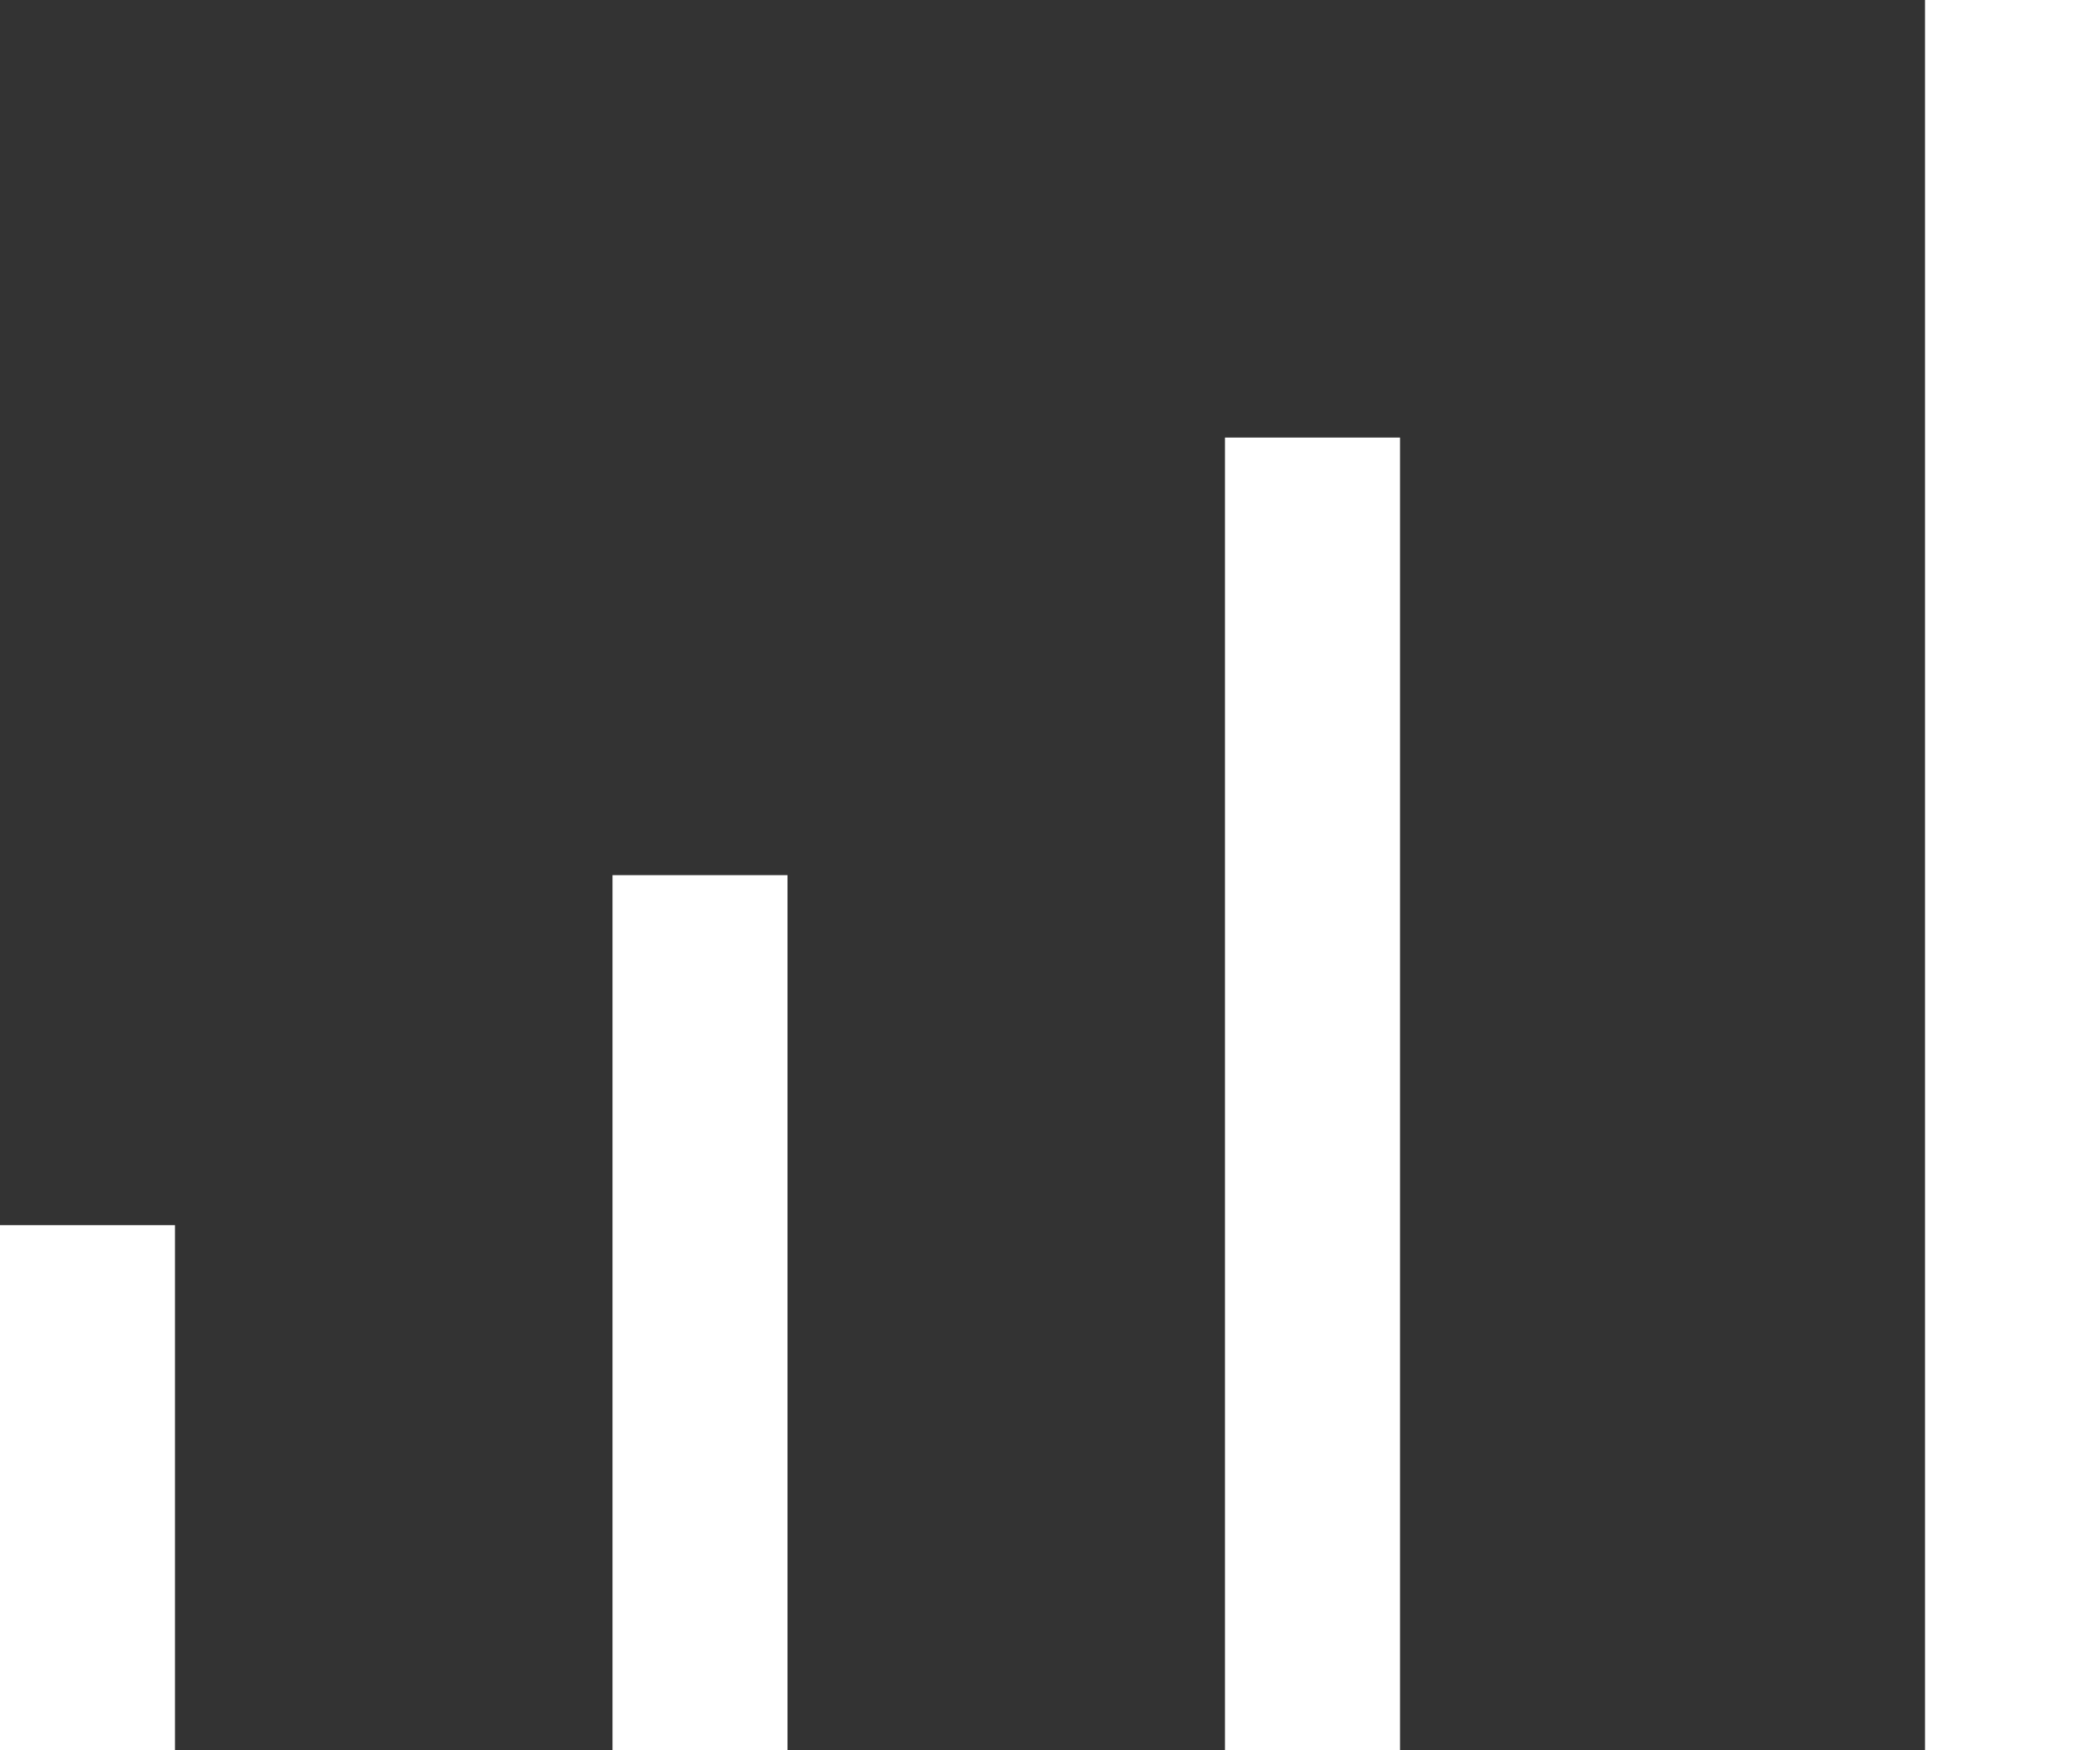
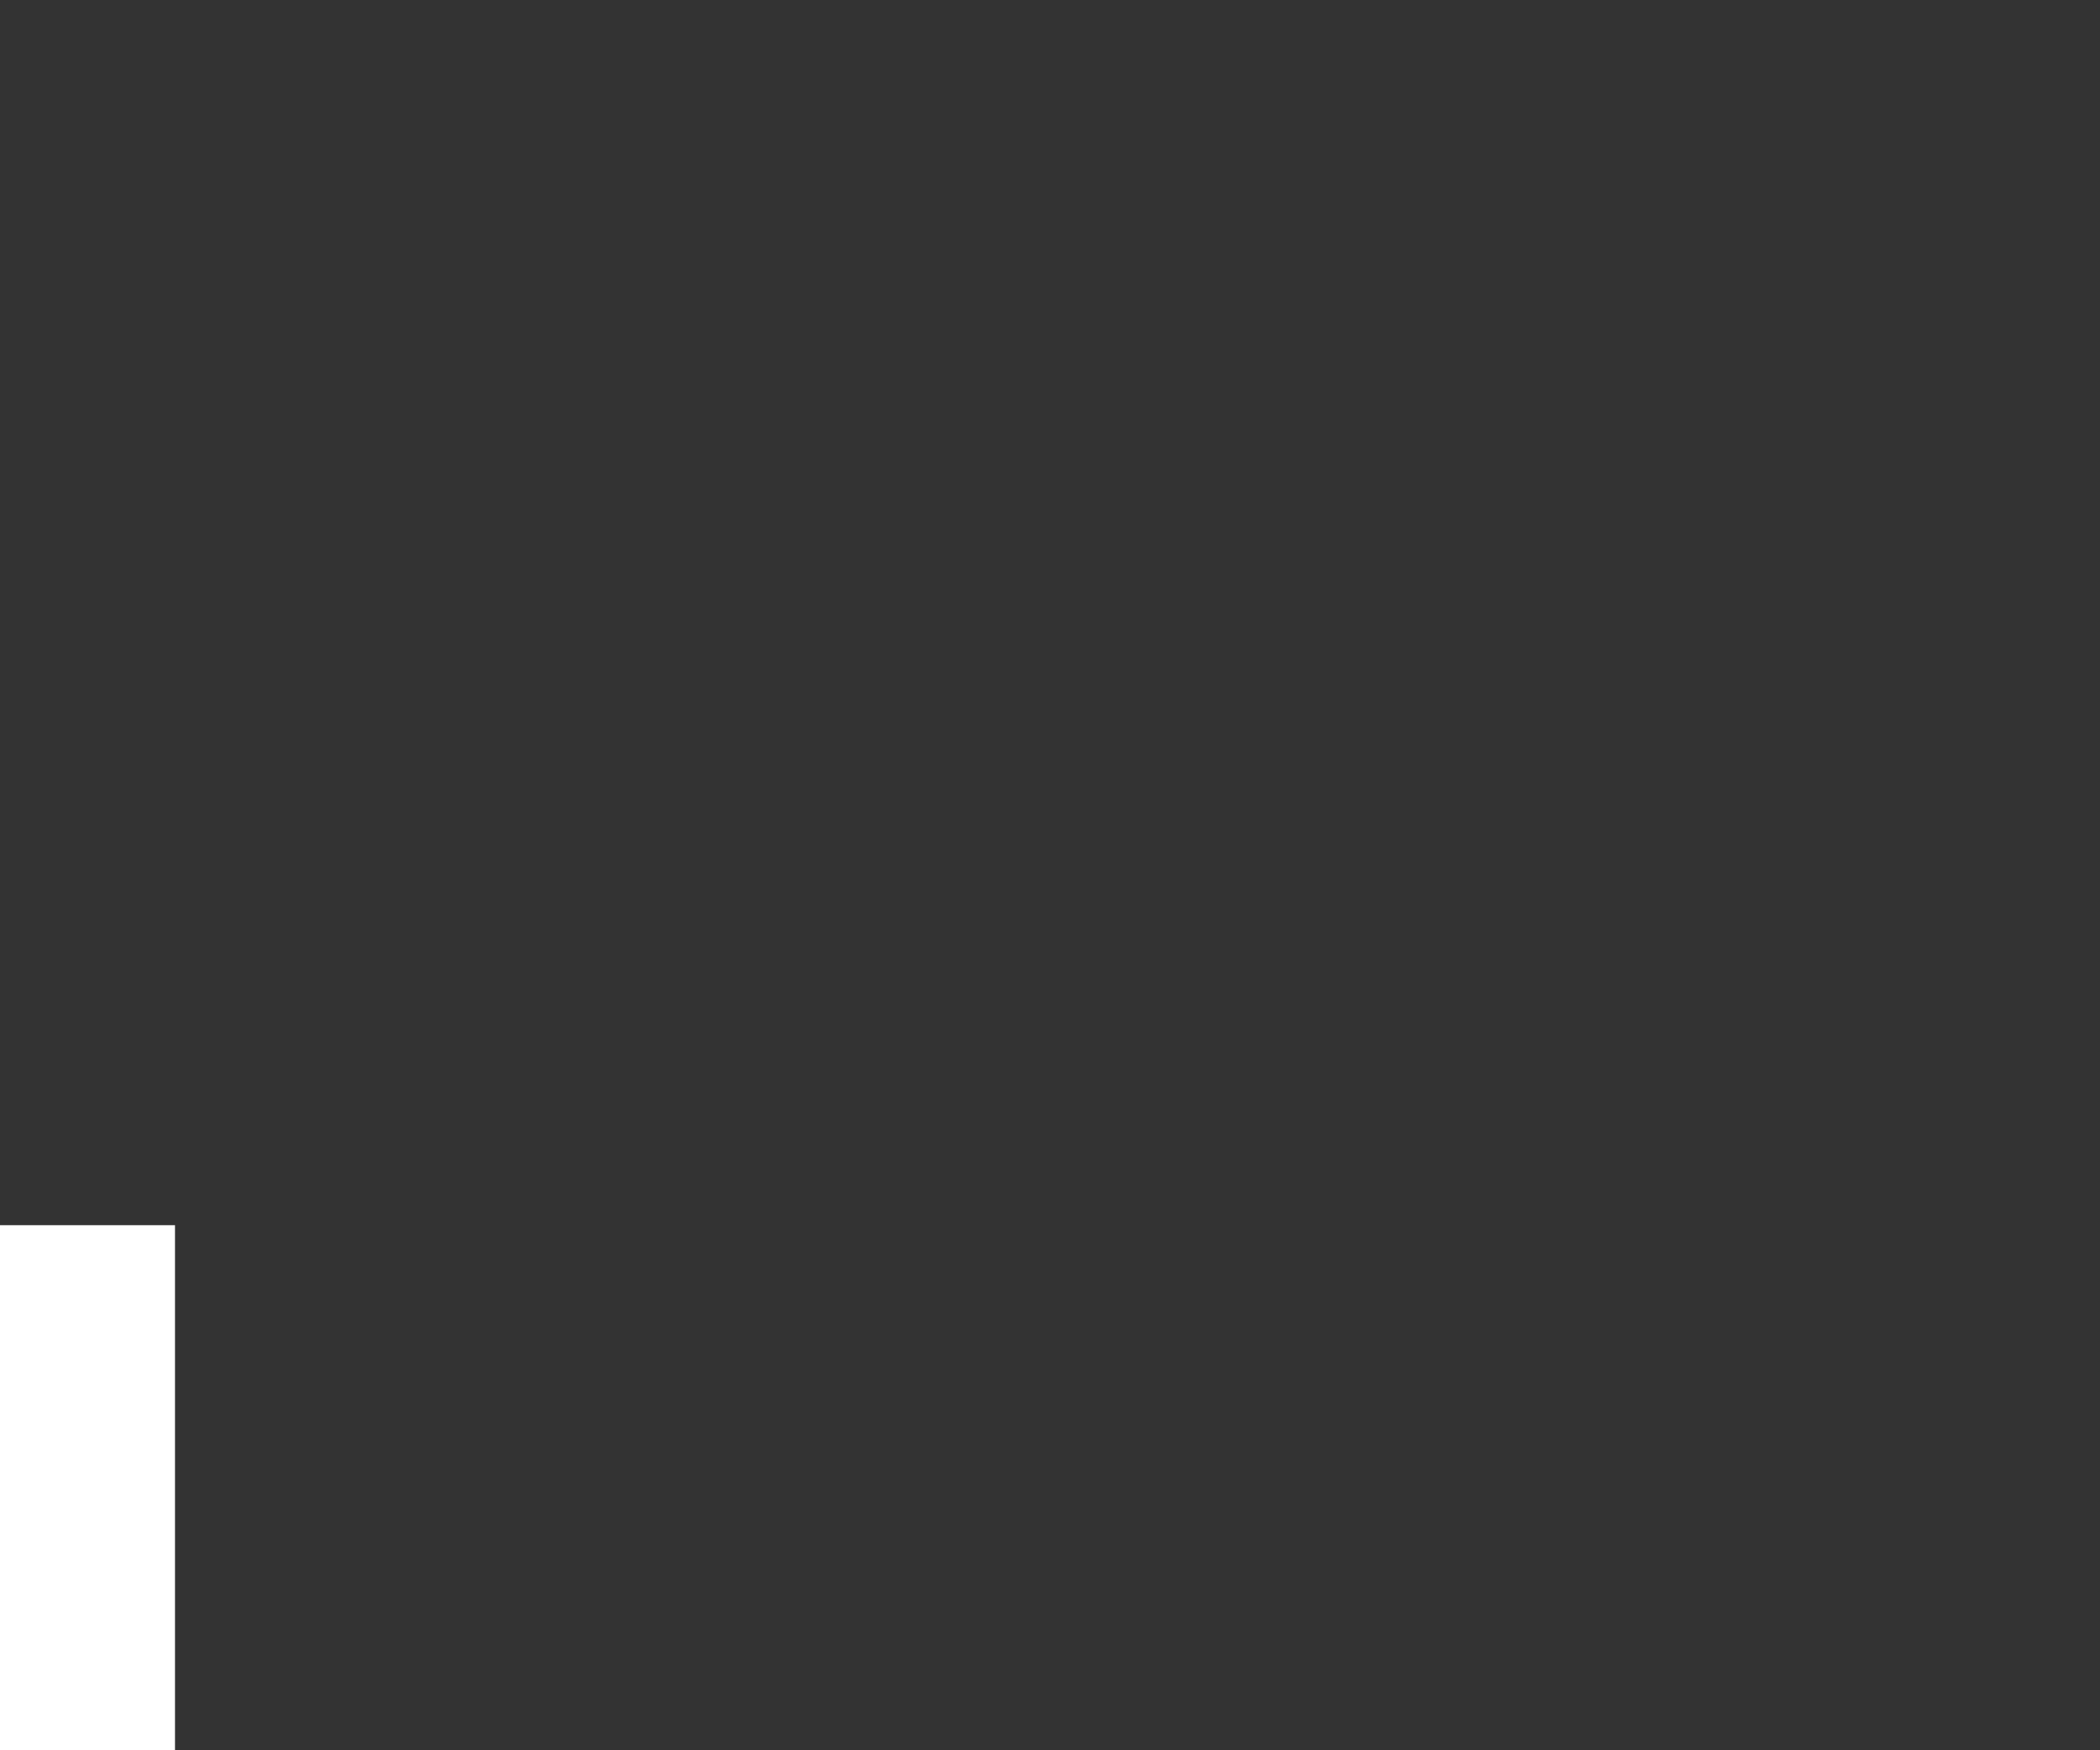
<svg xmlns="http://www.w3.org/2000/svg" width="24" height="20" viewBox="0 0 24 20" fill="none">
  <rect x="0" y="0" width="24" height="20" fill="#333333" stroke="none" />
  <g clip-path="url(#clip0_112_37)">
-     <path d="M24 0H22V20H24V0Z" fill="white" />
-     <path d="M16 5H14V20H16V5Z" fill="white" />
-     <path d="M9 10H7V20H9V10Z" fill="white" />
    <path d="M2 14H0V20H2V14Z" fill="white" />
  </g>
  <defs>
    <clipPath id="clip0_112_37">
      <rect width="24" height="20" fill="white" />
    </clipPath>
  </defs>
</svg>